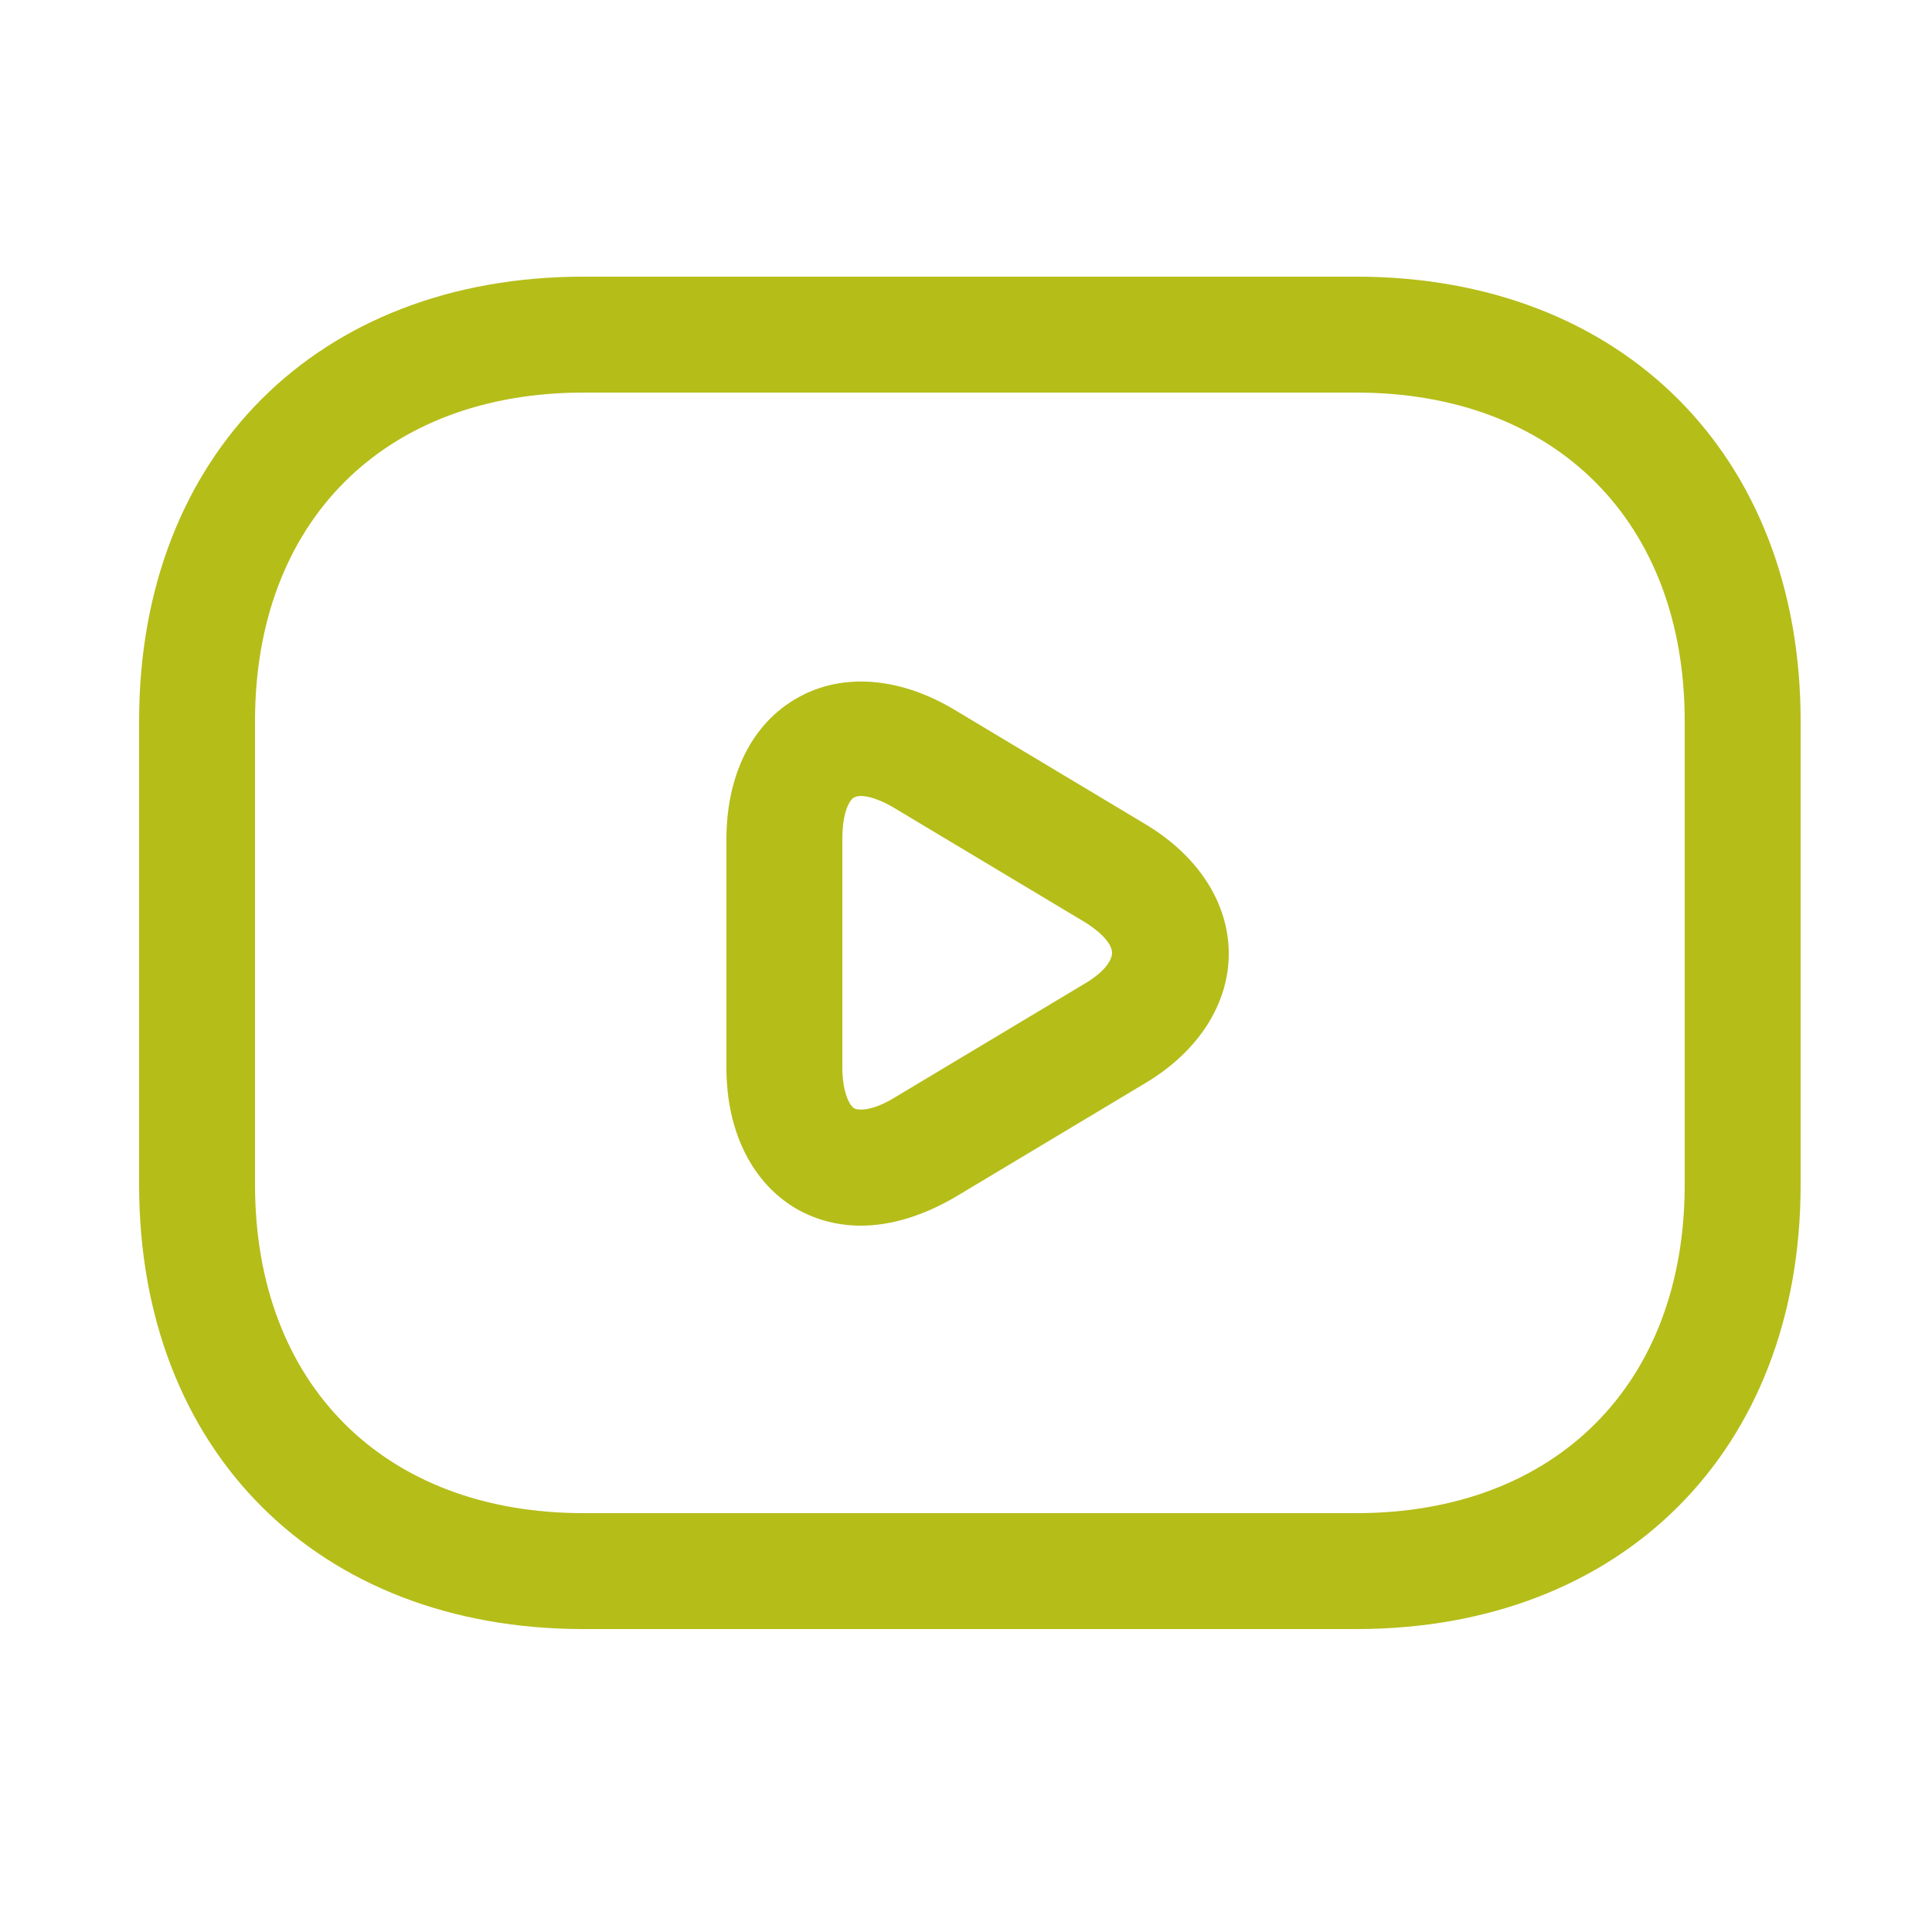
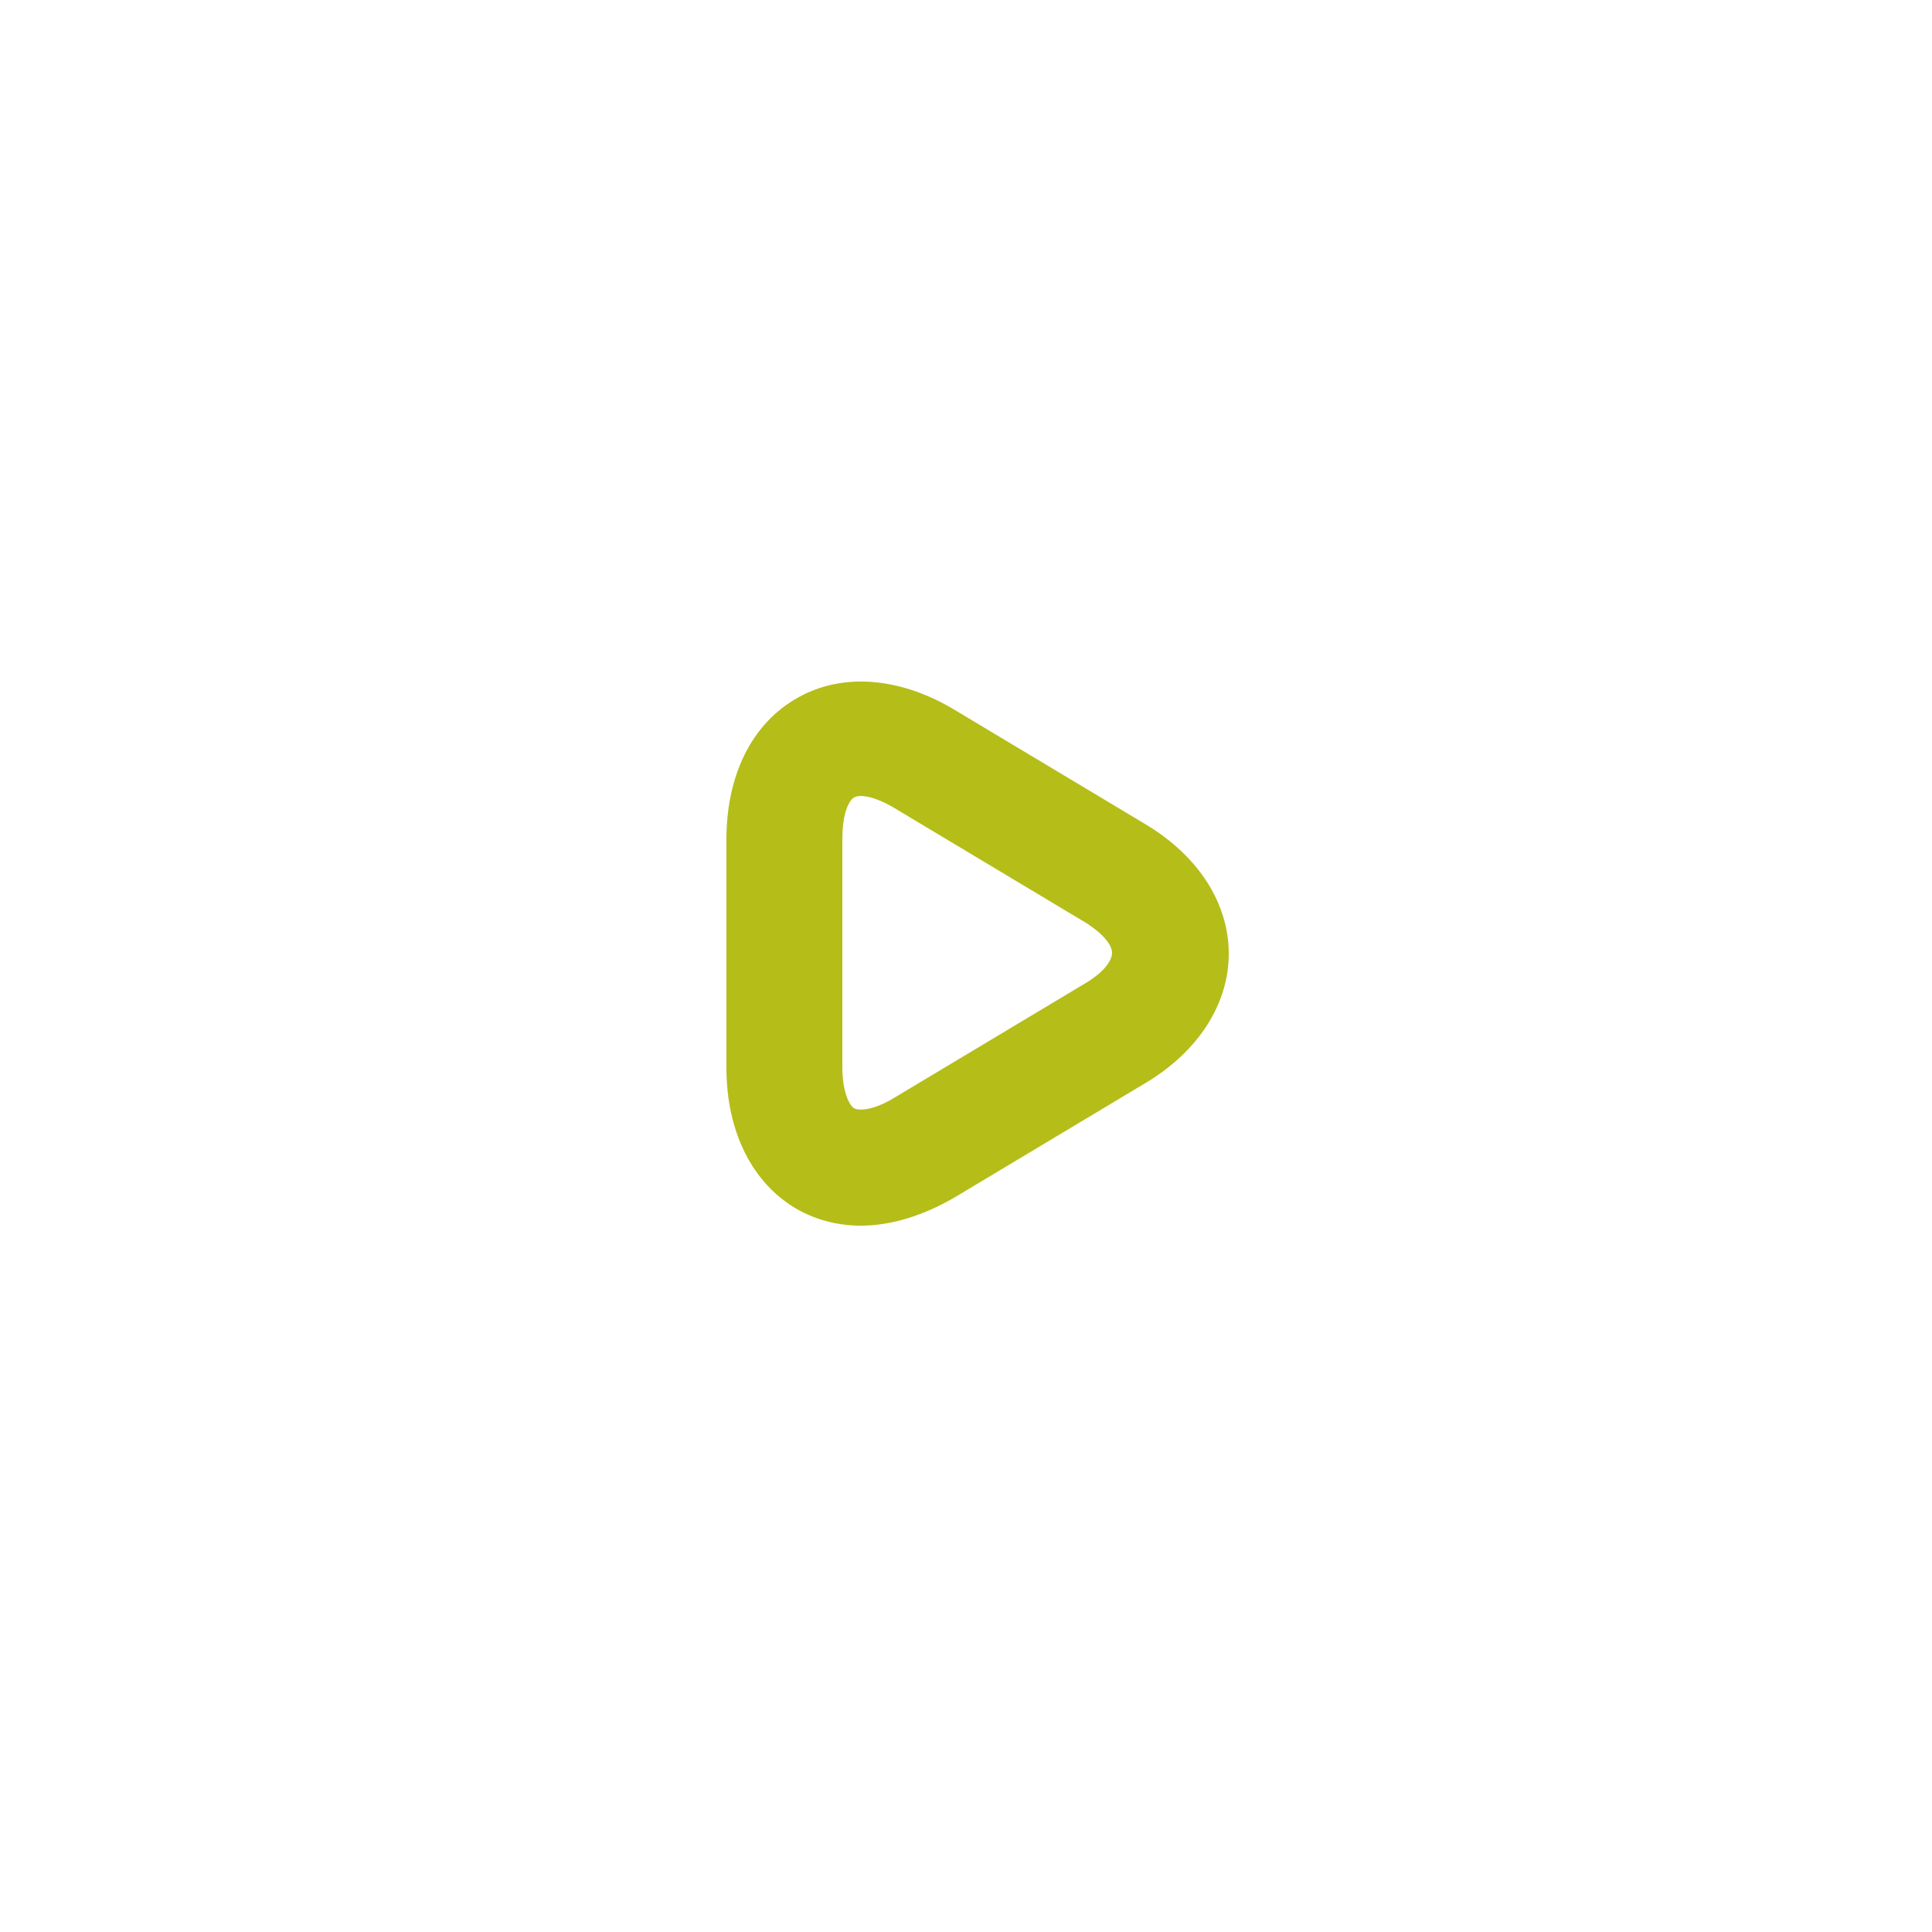
<svg xmlns="http://www.w3.org/2000/svg" width="25" height="25" viewBox="0 0 25 25" fill="none">
-   <path d="M17.55 21.08H7.55C4.11 21.08 1.8 18.77 1.8 15.33V9.33C1.8 5.89 4.11 3.58 7.55 3.58H17.55C20.99 3.58 23.3 5.89 23.3 9.33V15.33C23.3 18.77 20.99 21.08 17.55 21.08ZM7.55 5.08C4.97 5.08 3.3 6.75 3.3 9.33V15.33C3.3 17.91 4.97 19.58 7.55 19.58H17.55C20.13 19.58 21.8 17.91 21.8 15.33V9.33C21.8 6.75 20.13 5.08 17.55 5.08H7.55Z" fill="#B5BD19" />
  <path d="M11.14 15.86C10.85 15.86 10.57 15.79 10.32 15.65C9.74 15.32 9.4 14.65 9.4 13.82V10.86C9.4 10.03 9.73 9.36 10.32 9.03C10.9 8.7 11.65 8.76 12.36 9.19L14.83 10.67C15.51 11.08 15.9 11.69 15.9 12.34C15.9 12.99 15.51 13.6 14.83 14.01L12.36 15.49C11.95 15.73 11.53 15.86 11.14 15.86ZM11.14 10.3C11.1 10.3 11.07 10.31 11.05 10.32C10.98 10.36 10.9 10.54 10.9 10.85V13.81C10.9 14.11 10.98 14.29 11.05 14.34C11.13 14.38 11.32 14.36 11.58 14.2L14.05 12.72C14.3 12.57 14.39 12.42 14.39 12.33C14.39 12.24 14.3 12.1 14.05 11.94L11.58 10.46C11.4 10.35 11.24 10.3 11.14 10.3Z" fill="#B5BD19" />
</svg>